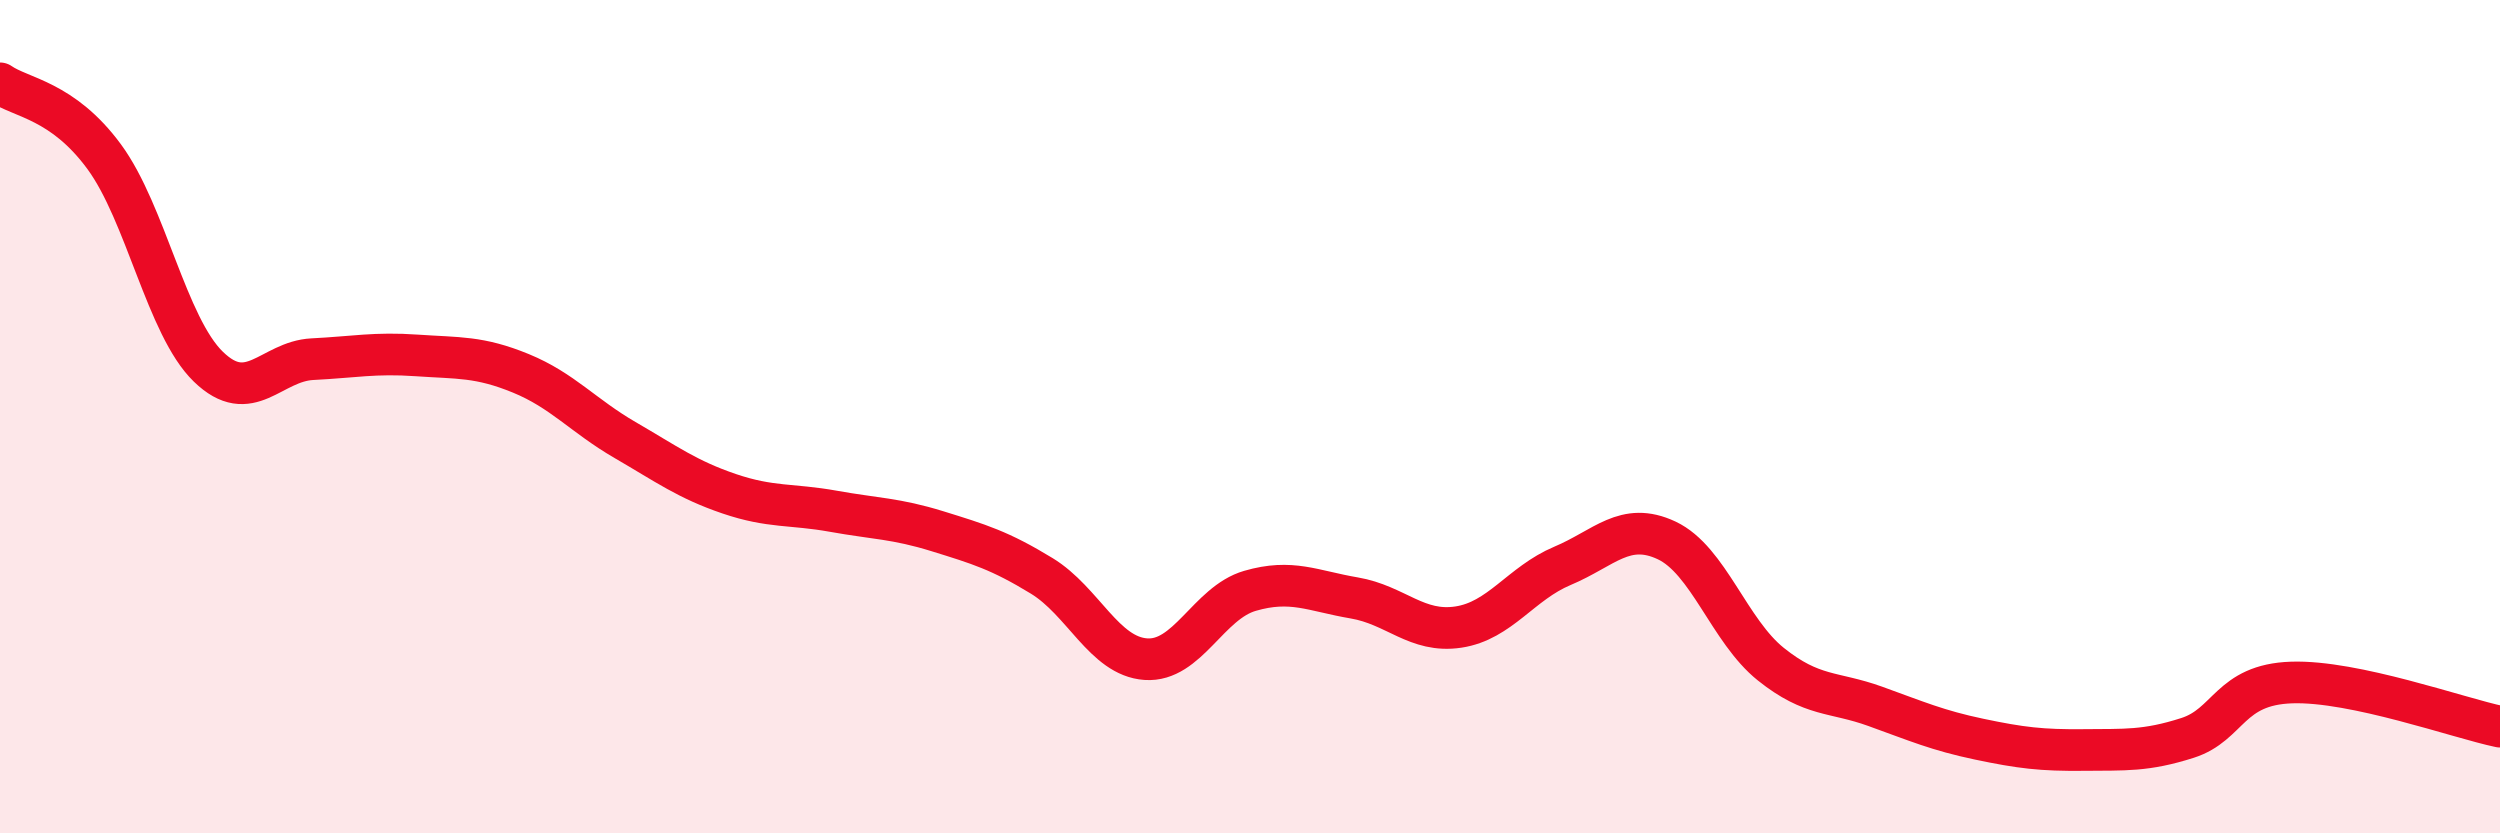
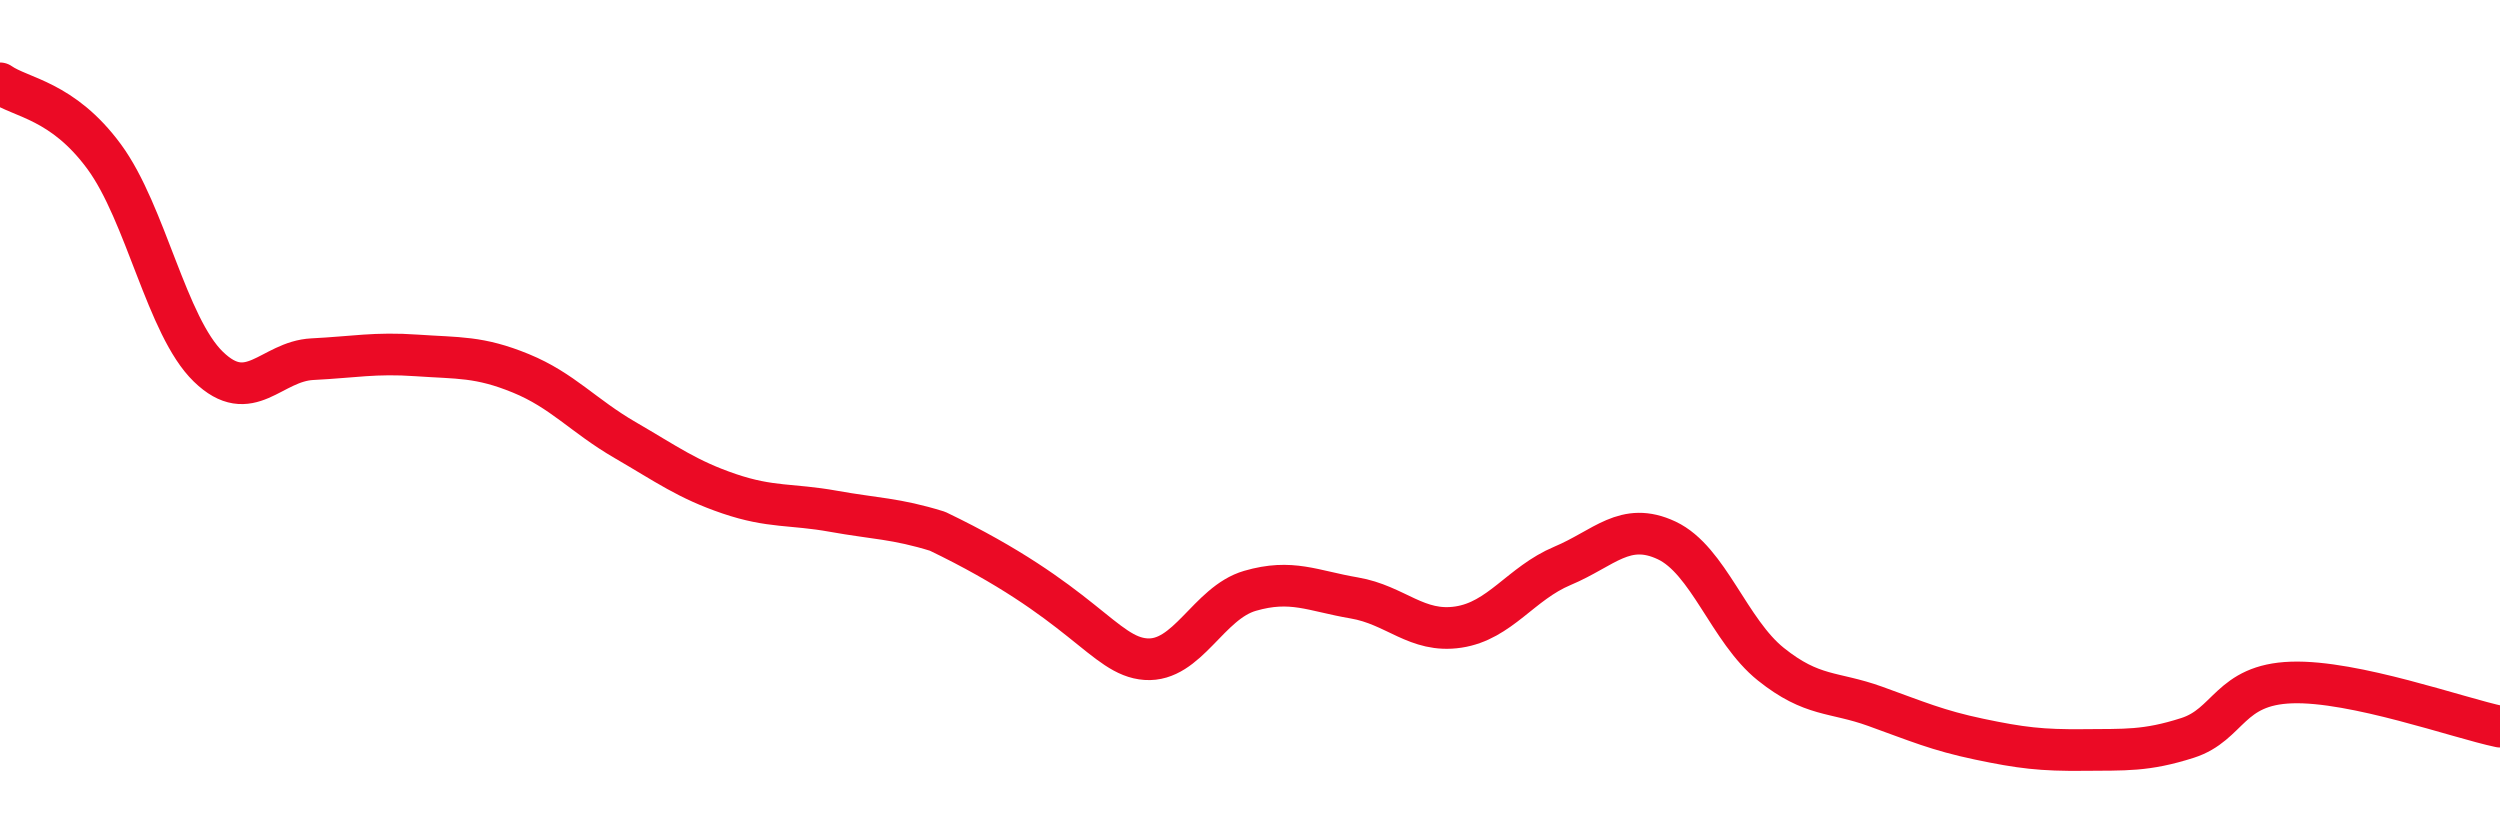
<svg xmlns="http://www.w3.org/2000/svg" width="60" height="20" viewBox="0 0 60 20">
-   <path d="M 0,2 C 0.5,2.35 1.5,2.4 2.5,3.76 C 3.5,5.12 4,7.83 5,8.8 C 6,9.77 6.5,8.67 7.5,8.62 C 8.5,8.57 9,8.46 10,8.53 C 11,8.6 11.5,8.55 12.5,8.96 C 13.5,9.37 14,9.98 15,10.56 C 16,11.14 16.5,11.51 17.5,11.85 C 18.5,12.19 19,12.09 20,12.27 C 21,12.45 21.5,12.44 22.5,12.75 C 23.5,13.06 24,13.21 25,13.82 C 26,14.43 26.5,15.75 27.5,15.82 C 28.5,15.89 29,14.47 30,14.18 C 31,13.89 31.5,14.18 32.5,14.35 C 33.5,14.52 34,15.2 35,15.05 C 36,14.9 36.5,14 37.5,13.58 C 38.5,13.16 39,12.5 40,12.97 C 41,13.44 41.5,15.14 42.5,15.94 C 43.5,16.74 44,16.59 45,16.95 C 46,17.31 46.5,17.53 47.5,17.74 C 48.5,17.95 49,18.01 50,18 C 51,17.99 51.5,18.03 52.5,17.71 C 53.5,17.39 53.5,16.43 55,16.38 C 56.5,16.33 59,17.23 60,17.44L60 20L0 20Z" fill="#EB0A25" opacity="0.1" stroke-linecap="round" stroke-linejoin="round" />
-   <path d="M 0,2 C 0.5,2.35 1.5,2.4 2.5,3.76 C 3.5,5.12 4,7.83 5,8.8 C 6,9.77 6.5,8.67 7.5,8.62 C 8.5,8.57 9,8.46 10,8.53 C 11,8.6 11.5,8.55 12.5,8.96 C 13.5,9.37 14,9.98 15,10.56 C 16,11.14 16.5,11.51 17.5,11.85 C 18.5,12.19 19,12.09 20,12.27 C 21,12.45 21.5,12.44 22.5,12.75 C 23.5,13.06 24,13.21 25,13.82 C 26,14.43 26.5,15.75 27.5,15.82 C 28.5,15.89 29,14.47 30,14.18 C 31,13.89 31.5,14.18 32.5,14.35 C 33.5,14.52 34,15.2 35,15.05 C 36,14.9 36.5,14 37.5,13.58 C 38.5,13.16 39,12.5 40,12.97 C 41,13.44 41.5,15.14 42.5,15.94 C 43.5,16.74 44,16.59 45,16.95 C 46,17.31 46.5,17.53 47.5,17.74 C 48.5,17.95 49,18.01 50,18 C 51,17.99 51.5,18.03 52.5,17.71 C 53.5,17.39 53.5,16.43 55,16.38 C 56.5,16.33 59,17.23 60,17.44" stroke="#EB0A25" stroke-width="1" fill="none" stroke-linecap="round" stroke-linejoin="round" />
+   <path d="M 0,2 C 0.5,2.35 1.5,2.4 2.5,3.76 C 3.5,5.12 4,7.83 5,8.8 C 6,9.77 6.5,8.67 7.5,8.62 C 8.5,8.57 9,8.46 10,8.53 C 11,8.6 11.5,8.55 12.5,8.96 C 13.5,9.37 14,9.98 15,10.56 C 16,11.14 16.5,11.51 17.5,11.85 C 18.5,12.19 19,12.09 20,12.27 C 21,12.45 21.5,12.44 22.5,12.75 C 26,14.43 26.5,15.75 27.5,15.82 C 28.5,15.89 29,14.47 30,14.18 C 31,13.89 31.5,14.18 32.5,14.35 C 33.5,14.52 34,15.2 35,15.05 C 36,14.9 36.5,14 37.5,13.58 C 38.5,13.16 39,12.5 40,12.97 C 41,13.44 41.5,15.14 42.5,15.94 C 43.5,16.74 44,16.59 45,16.95 C 46,17.31 46.5,17.53 47.5,17.74 C 48.5,17.95 49,18.01 50,18 C 51,17.99 51.5,18.03 52.5,17.71 C 53.5,17.39 53.5,16.43 55,16.38 C 56.5,16.33 59,17.23 60,17.44" stroke="#EB0A25" stroke-width="1" fill="none" stroke-linecap="round" stroke-linejoin="round" />
</svg>